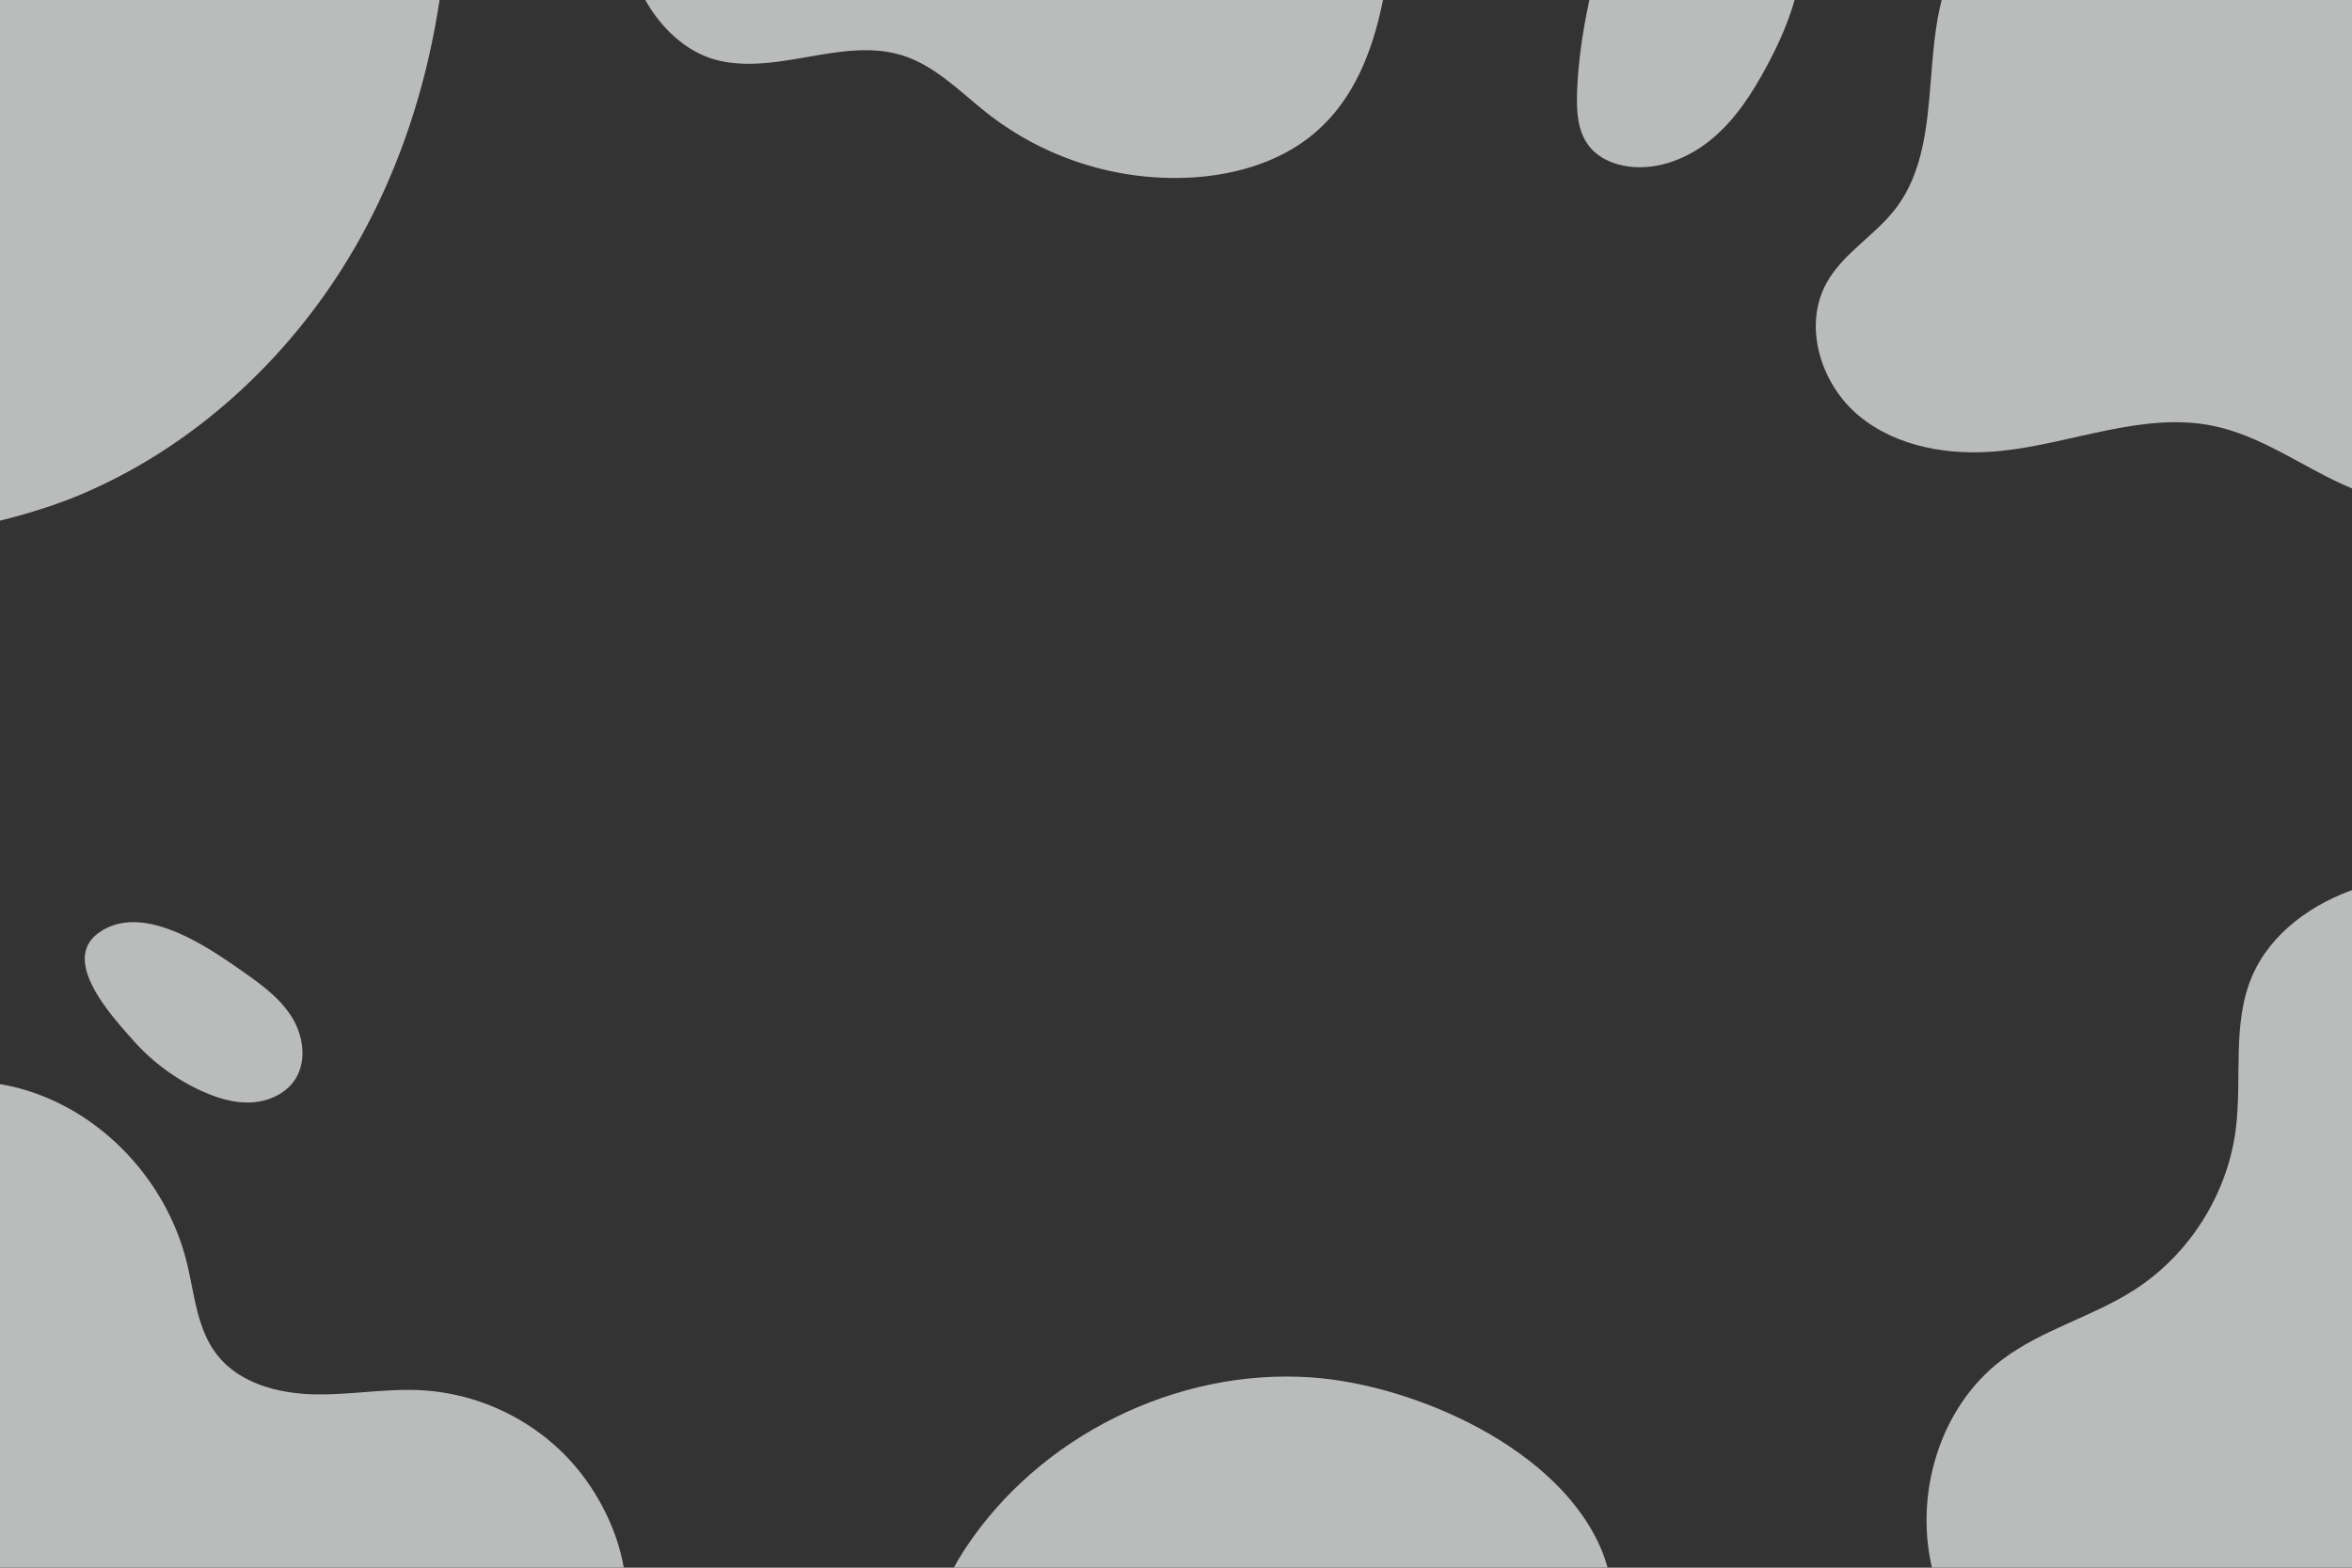
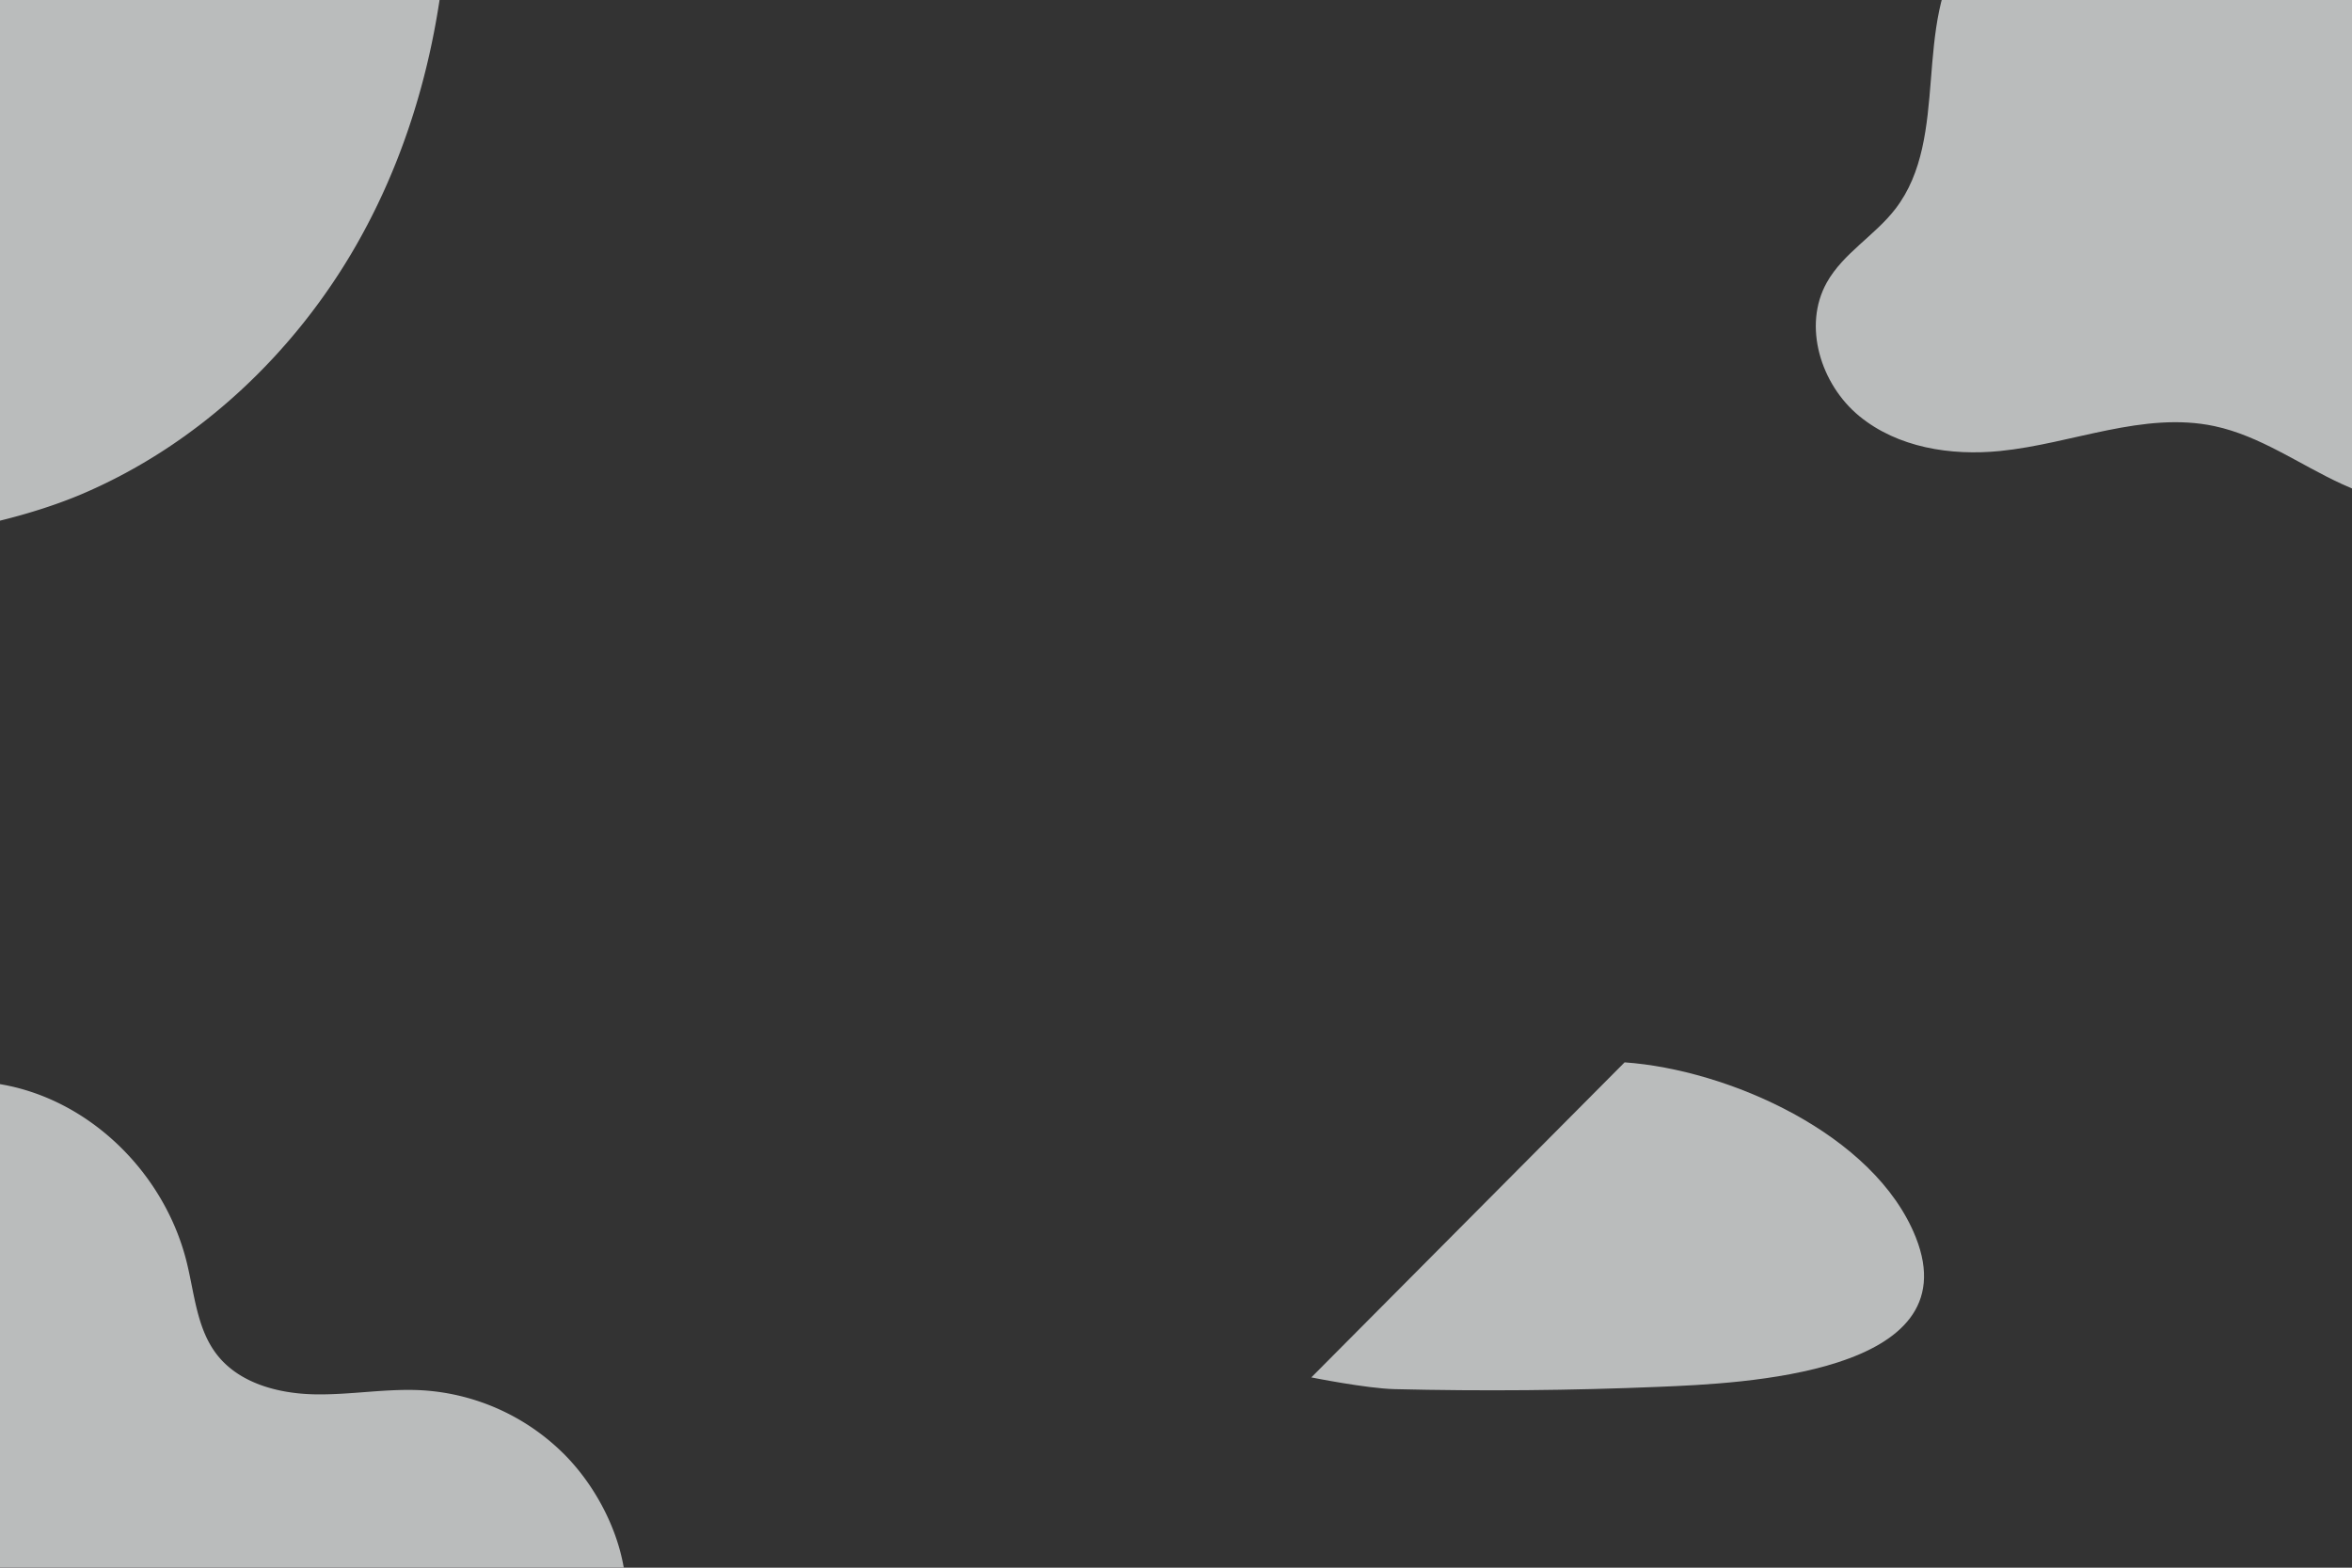
<svg xmlns="http://www.w3.org/2000/svg" width="1570" height="1046.667">
  <rect width="100%" height="100%" fill="#333333" stroke="none" />
  <defs>
    <clipPath id="a">
      <path fill="none" d="M0 0h1570v1046.667H0z" data-name="Rectangle 264" />
    </clipPath>
  </defs>
  <g fill="#f4f6f7" clip-path="url(#a)" opacity=".7">
    <path d="M379.584 974.007a146.6 146.6 0 0 0-97.361-45.755c-24.194-1.434-48.387 3.213-72.618 2.669s-50.219-7.526-64.993-26.742c-13.246-17.228-14.768-40.354-19.981-61.455-13.287-53.788-55.813-99.957-109.042-115.348s-115.06 1.8-150.987 43.981c-15.145 17.783-26.161 39.721-45.4 52.972-42.9 29.558-104.316 3.1-152.395 23.178-30.369 12.68-50.8 42.7-59.791 74.355s-8.138 65.176-6.678 98.052c1.177 26.475 3.077 54.165 16.919 76.762 20.049 32.719 59.854 46.765 97.036 56.243 198.652 50.633 408.76 37.434 609.908-2.135 20.038-3.941 40.532-8.342 57.734-19.363 58.132-37.246 37.408-114.84-2.36-157.413Z" data-name="Tracé 914" />
-     <path d="M875.332 919.623c-89.966-6.264-181.738 39.224-231.23 114.615-11.168 17.014-20.572 37.4-15.784 57.179 4.412 18.222 20.358 31.908 37.889 38.549s36.675 7.374 55.421 7.829q88.438 2.151 176.887-1.544c53.877-2.256 207.544-8.295 171.193-99.784-27.49-69.185-125.516-112.044-194.381-116.844Z" data-name="Tracé 915" />
+     <path d="M875.332 919.623s36.675 7.374 55.421 7.829q88.438 2.151 176.887-1.544c53.877-2.256 207.544-8.295 171.193-99.784-27.49-69.185-125.516-112.044-194.381-116.844Z" data-name="Tracé 915" />
    <path d="M55.008 329.705c78.348-33.472 142.132-94.912 182.837-166.127s59.294-151.72 61.575-231.183a1778.4 1778.4 0 0 0-544.978 149.36c-6.505 2.638 37.188 232.475 56.295 249.337 55.274 48.79 181.728 25.335 244.271-1.387" data-name="Tracé 916" />
-     <path d="M479.907 40.453c40.2 9.368 83.325-15.867 122.669-3.381 22.43 7.117 39.26 25.23 57.865 39.642a203.16 203.16 0 0 0 135.245 41.779c29.757-1.79 59.922-10.749 82.477-30.243 39.936-34.514 47.681-92.463 52.747-145q-145.971-10.645-292.3-15.02-72.016-2.151-144.074-2.779c-29.851-.262-78.176-11.419-76.517 31.458 1.355 35.048 26.711 75.35 61.895 83.545Z" data-name="Tracé 917" />
-     <path d="M1292.482 1057.055c-16.935-52.71-.11-116.018 44.1-149.349 26.627-20.07 60.278-28.553 88.307-46.618 36.434-23.477 61.769-63.459 67.437-106.436 4.537-34.4-2.674-71.016 11-102.908 12.461-29.071 40.726-48.984 70.776-58.833s62.162-11 93.771-12.063c42.709 126.662 85.727 254.79 97.533 387.942 2.638 29.736 2.926 62.292-14.946 86.2-17.652 23.618-48.356 32.625-76.94 39.873-81.158 20.583-165.447 32.174-245.852 54.788-31.881 8.965-47.974 7.248-76.407-13.481-26.973-19.662-48.513-47.178-58.776-79.128Z" data-name="Tracé 918" />
-     <path d="M135.386 728.747c10.247 4.558 21.326 7.876 32.52 7.269s22.55-5.636 28.809-14.941c8.269-12.3 5.908-29.417-1.921-42.008s-20.143-21.608-32.284-30.118c-23.749-16.652-67.3-47.09-96.571-26.172-25.9 18.505 8.871 55.819 22.707 71.493a137 137 0 0 0 46.739 34.477Z" data-name="Tracé 919" />
-     <path d="M1052.743 60.874c-.487 12.743.094 26.533 7.923 36.6 6.338 8.148 16.605 12.5 26.847 13.758 20.012 2.46 40.265-5.867 55.683-18.866s26.57-30.306 36.1-48.073c12.958-24.147 23.539-50.507 23.4-77.909-.256-50.952-59.346-104.431-106.252-63.585-15.684 13.659-20.813 36.8-25.738 56.018-8.6 33.567-16.637 67.285-17.971 102.055Z" data-name="Tracé 920" />
    <path d="M1563.621 323.331c-28.553-13.052-54.772-32.316-85.487-38.837-47.257-10.038-94.912 11.775-142.975 16.616-33.023 3.323-68.5-2.276-94.127-23.367s-37.826-60.147-21.624-89.113c10.969-19.609 32.07-31.337 45.781-49.136 37.041-48.073 10.8-124.1 46.168-173.417 21.211-29.574 59.011-41.417 94.446-49.717 49.177-11.524 99.852-19.829 150.108-14.727 69.8 7.091 136.532 40.982 183.428 93.159s73.507 122.136 73.141 192.288c-.194 36.8-7.583 73.026-17.505 108.325-5.636 20.049-9.6 41.291-31.363 48.618-27.983 9.42-68.227 4.825-97.267 2.962-35.247-2.261-70.446-8.9-102.72-23.655Z" data-name="Tracé 921" />
  </g>
</svg>